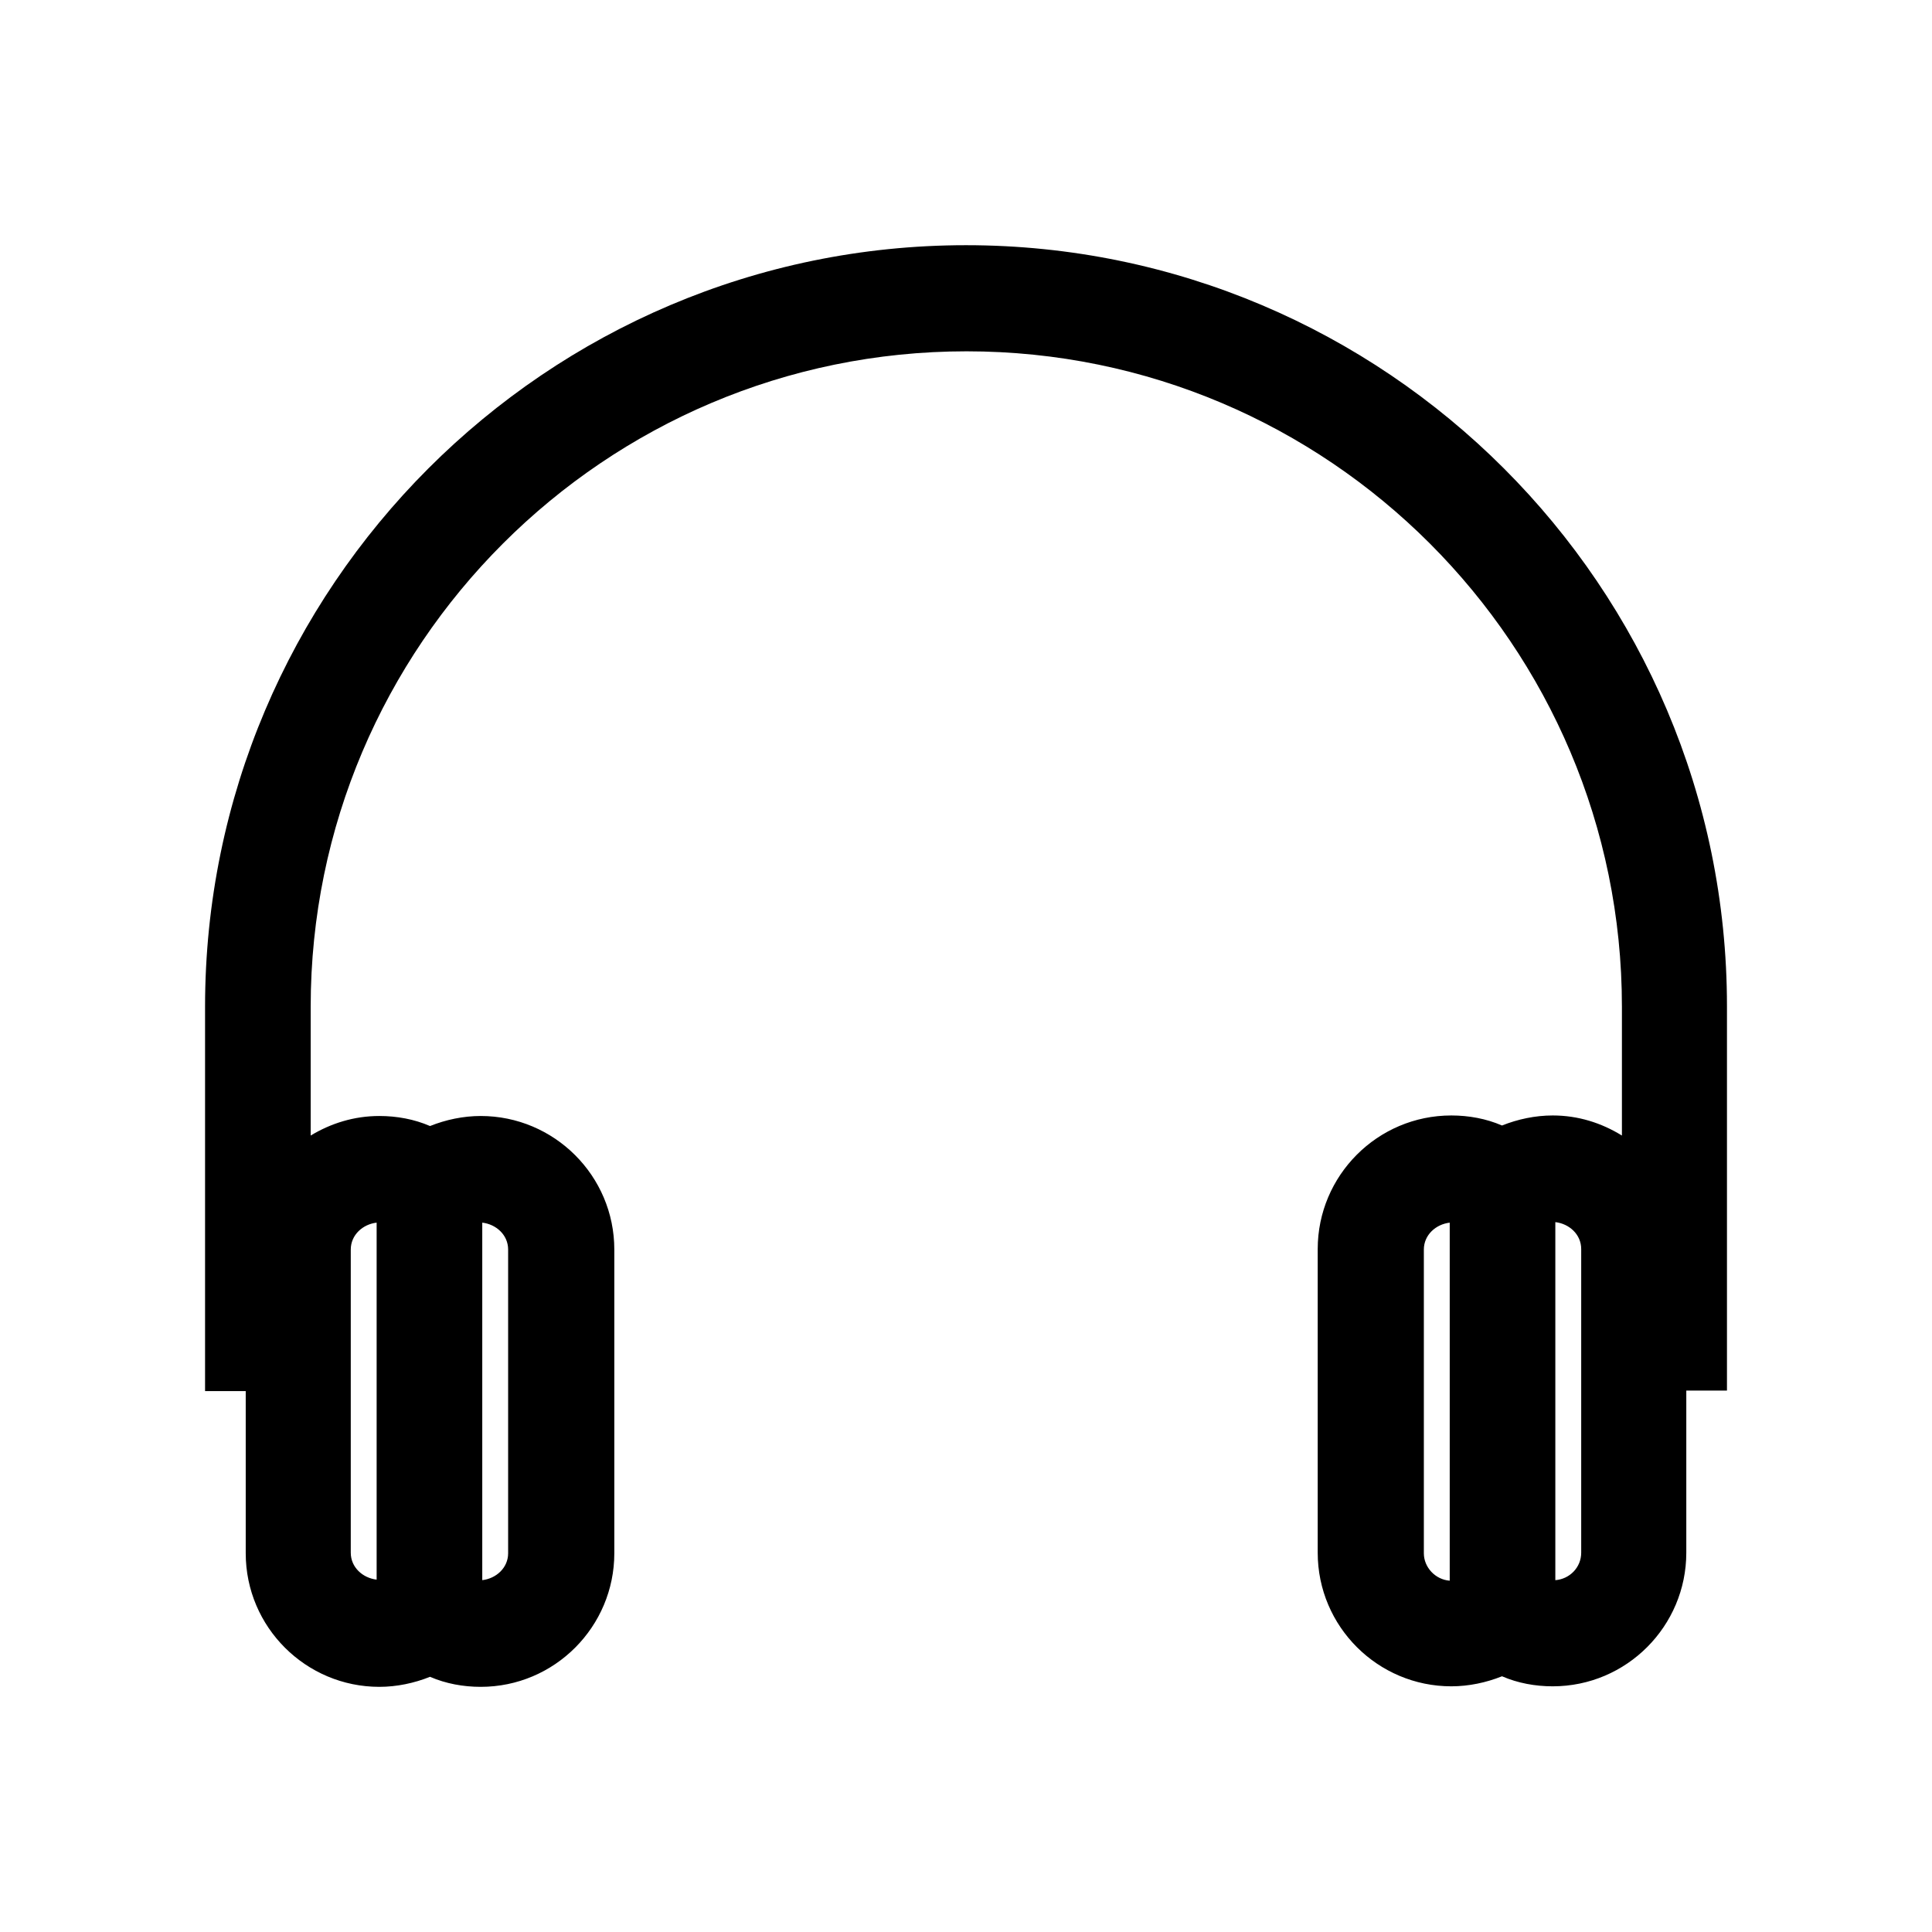
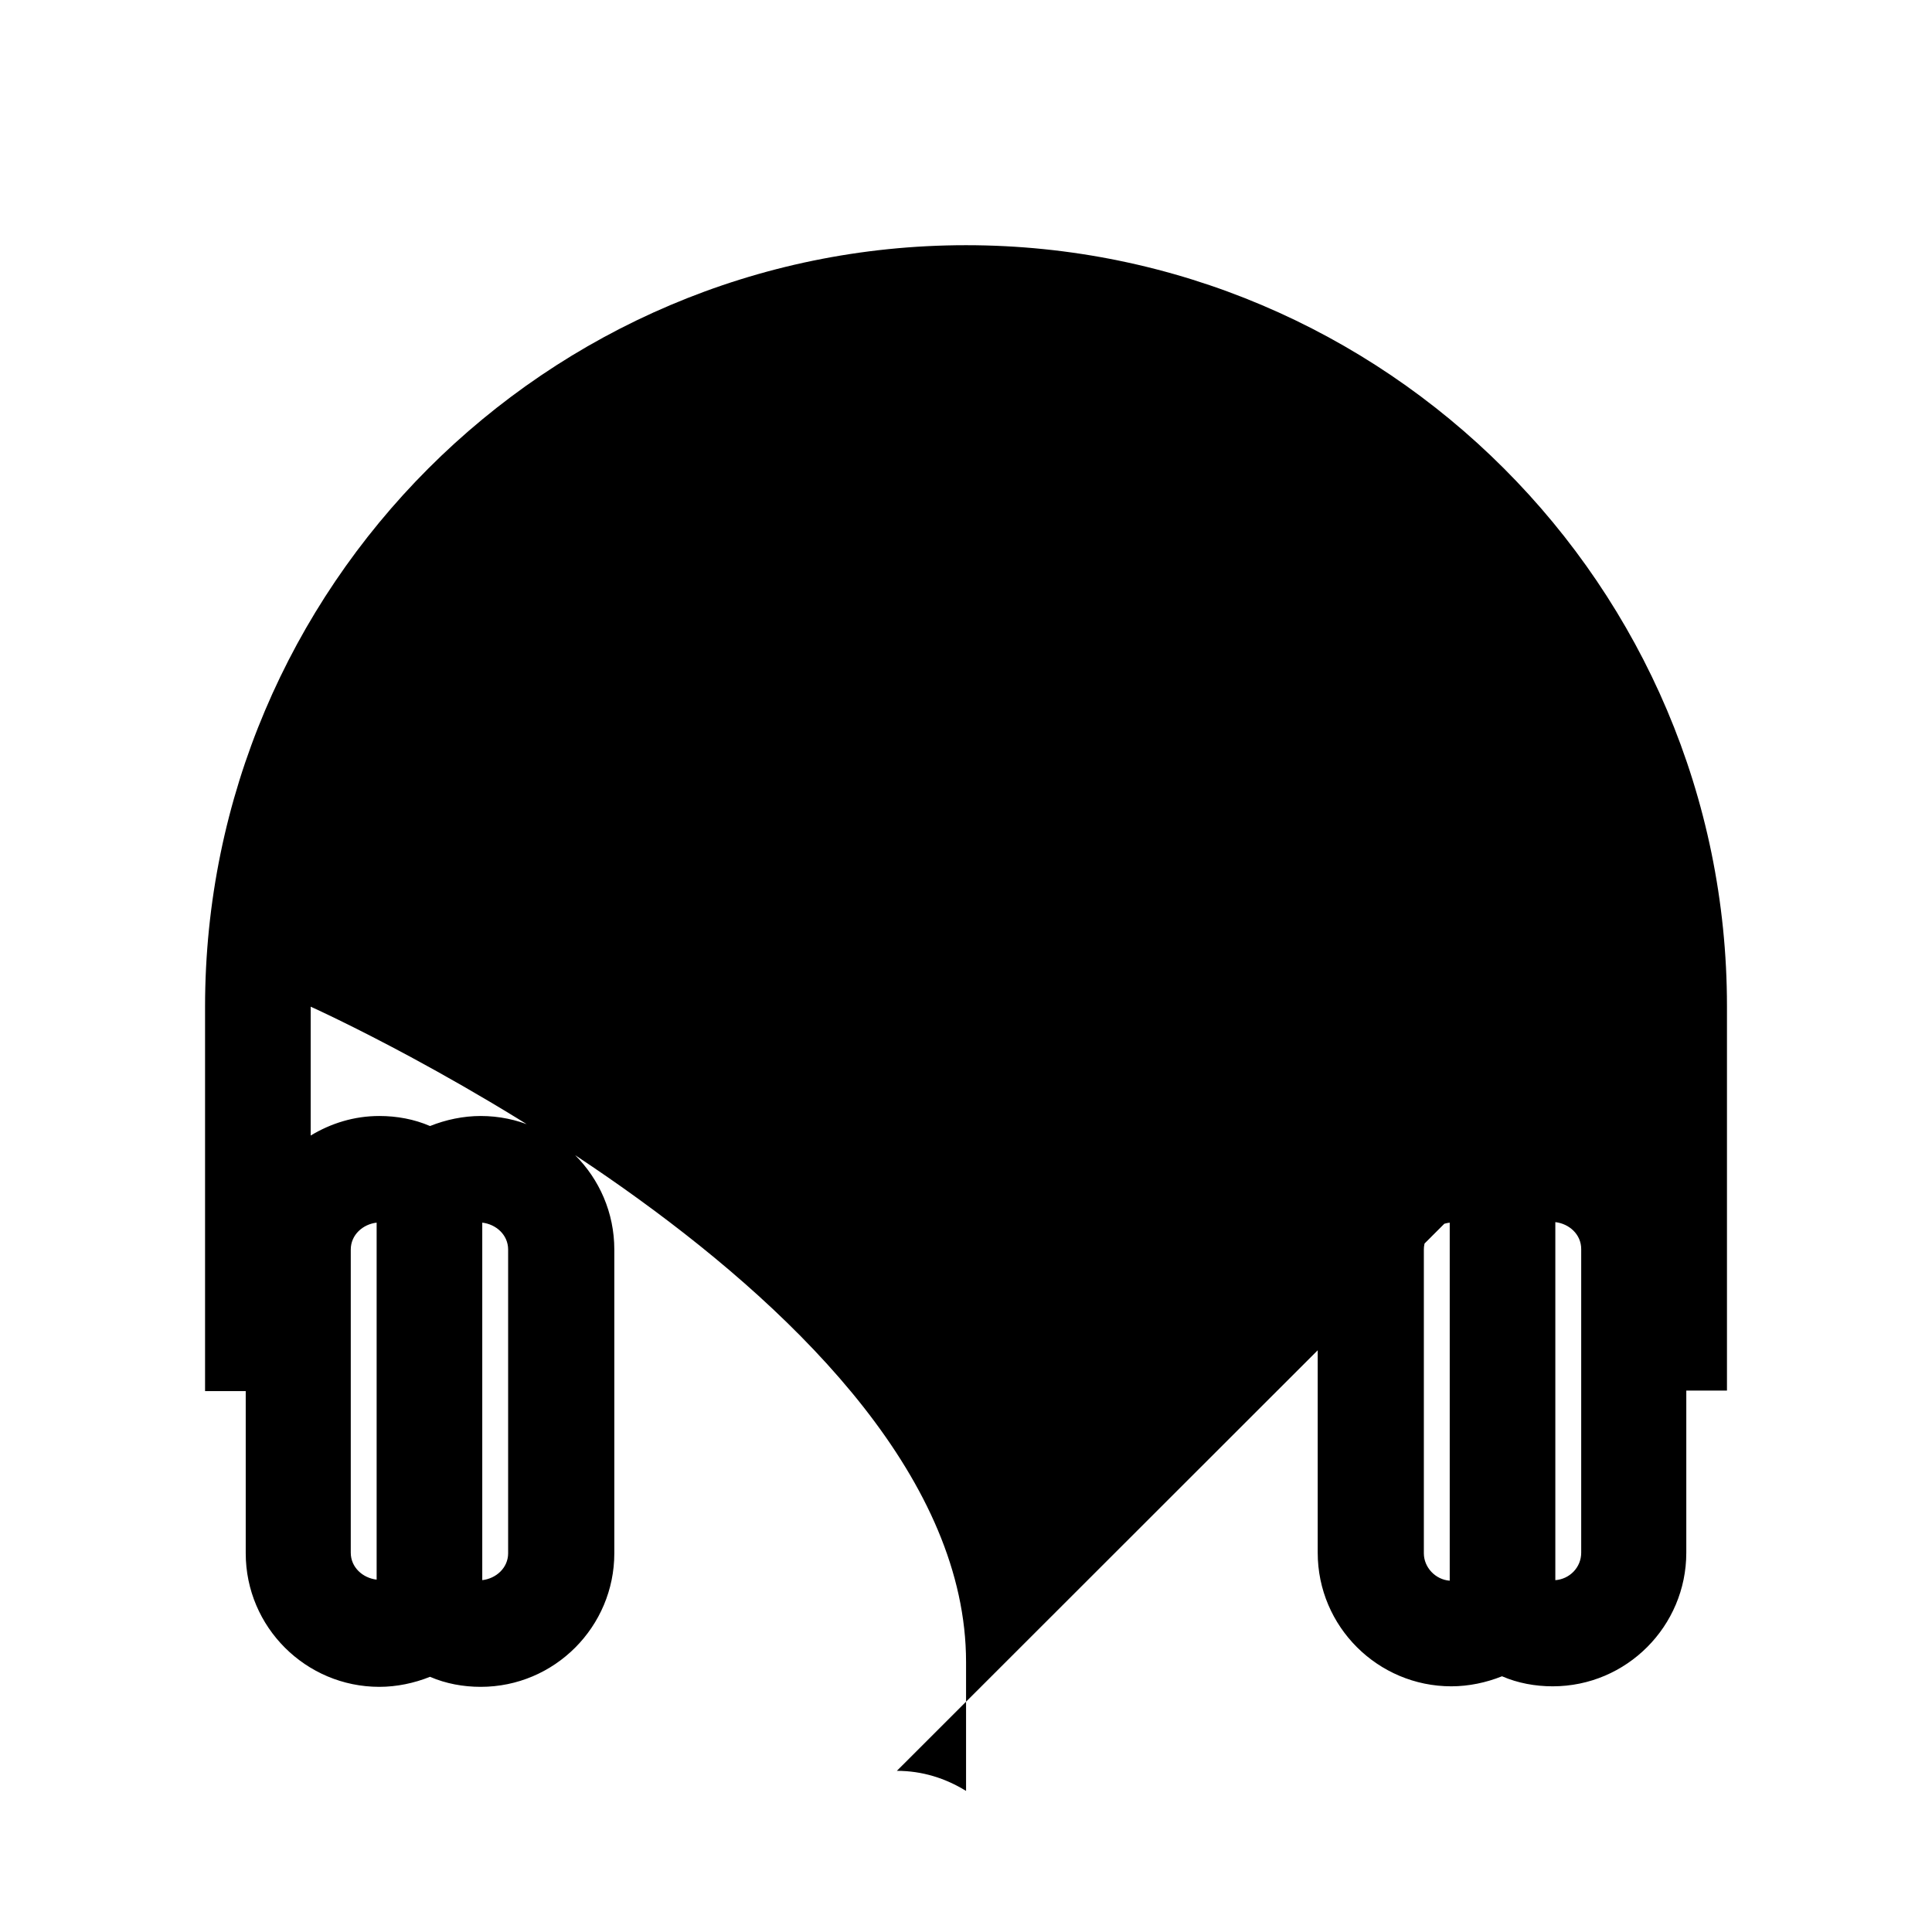
<svg xmlns="http://www.w3.org/2000/svg" fill="#000000" width="800px" height="800px" version="1.1" viewBox="144 144 512 512">
-   <path d="m555.48 439.61c-4.617 0-9.238 0.98-13.434 2.66-4.199-1.82-8.816-2.66-13.434-2.66-19.594 0-35.406 15.953-35.406 35.406v80.469c0 19.594 15.953 35.406 35.406 35.406 4.617 0 9.238-0.98 13.434-2.66 4.199 1.82 8.816 2.66 13.434 2.66 19.594 0 35.406-15.953 35.406-35.406v-42.965h10.777v-101.88c0-111.26-90.547-201.66-201.66-201.66-111.12 0.004-201.66 90.547-201.66 201.8v101.88h10.777v42.965c0 19.594 15.953 35.406 35.406 35.406 4.617 0 9.238-0.98 13.434-2.66 4.199 1.82 8.816 2.66 13.434 2.66 19.594 0 35.406-15.953 35.406-35.406v-80.469c0-19.594-15.953-35.406-35.406-35.406-4.617 0-9.238 0.98-13.434 2.66-4.199-1.82-8.816-2.66-13.434-2.66-6.719 0-12.875 1.961-18.191 5.18v-34.148c0-95.723 77.949-173.68 173.81-173.68s173.68 77.949 173.68 173.68v34.148c-5.461-3.363-11.621-5.32-18.336-5.32zm-27.289 123.29c-3.777-0.281-6.856-3.5-6.856-7.277v-80.469c0-3.918 3.219-6.719 6.856-7.137zm34.844-7.418c0 3.918-3.078 6.996-6.856 7.277v-94.883c3.637 0.418 6.856 3.219 6.856 7.137zm-291.23-87.469c3.637 0.418 6.856 3.219 6.856 7.137v80.469c0 3.918-3.219 6.719-6.856 7.137zm-34.848 7.137c0-3.918 3.219-6.719 6.856-7.137v94.605c-3.637-0.418-6.856-3.219-6.856-7.137z" />
+   <path d="m555.48 439.61c-4.617 0-9.238 0.98-13.434 2.66-4.199-1.82-8.816-2.66-13.434-2.66-19.594 0-35.406 15.953-35.406 35.406v80.469c0 19.594 15.953 35.406 35.406 35.406 4.617 0 9.238-0.98 13.434-2.66 4.199 1.82 8.816 2.66 13.434 2.66 19.594 0 35.406-15.953 35.406-35.406v-42.965h10.777v-101.88c0-111.26-90.547-201.66-201.66-201.66-111.12 0.004-201.66 90.547-201.66 201.8v101.88h10.777v42.965c0 19.594 15.953 35.406 35.406 35.406 4.617 0 9.238-0.98 13.434-2.66 4.199 1.82 8.816 2.66 13.434 2.66 19.594 0 35.406-15.953 35.406-35.406v-80.469c0-19.594-15.953-35.406-35.406-35.406-4.617 0-9.238 0.98-13.434 2.66-4.199-1.82-8.816-2.66-13.434-2.66-6.719 0-12.875 1.961-18.191 5.18v-34.148s173.68 77.949 173.68 173.68v34.148c-5.461-3.363-11.621-5.32-18.336-5.32zm-27.289 123.29c-3.777-0.281-6.856-3.5-6.856-7.277v-80.469c0-3.918 3.219-6.719 6.856-7.137zm34.844-7.418c0 3.918-3.078 6.996-6.856 7.277v-94.883c3.637 0.418 6.856 3.219 6.856 7.137zm-291.23-87.469c3.637 0.418 6.856 3.219 6.856 7.137v80.469c0 3.918-3.219 6.719-6.856 7.137zm-34.848 7.137c0-3.918 3.219-6.719 6.856-7.137v94.605c-3.637-0.418-6.856-3.219-6.856-7.137z" />
</svg>